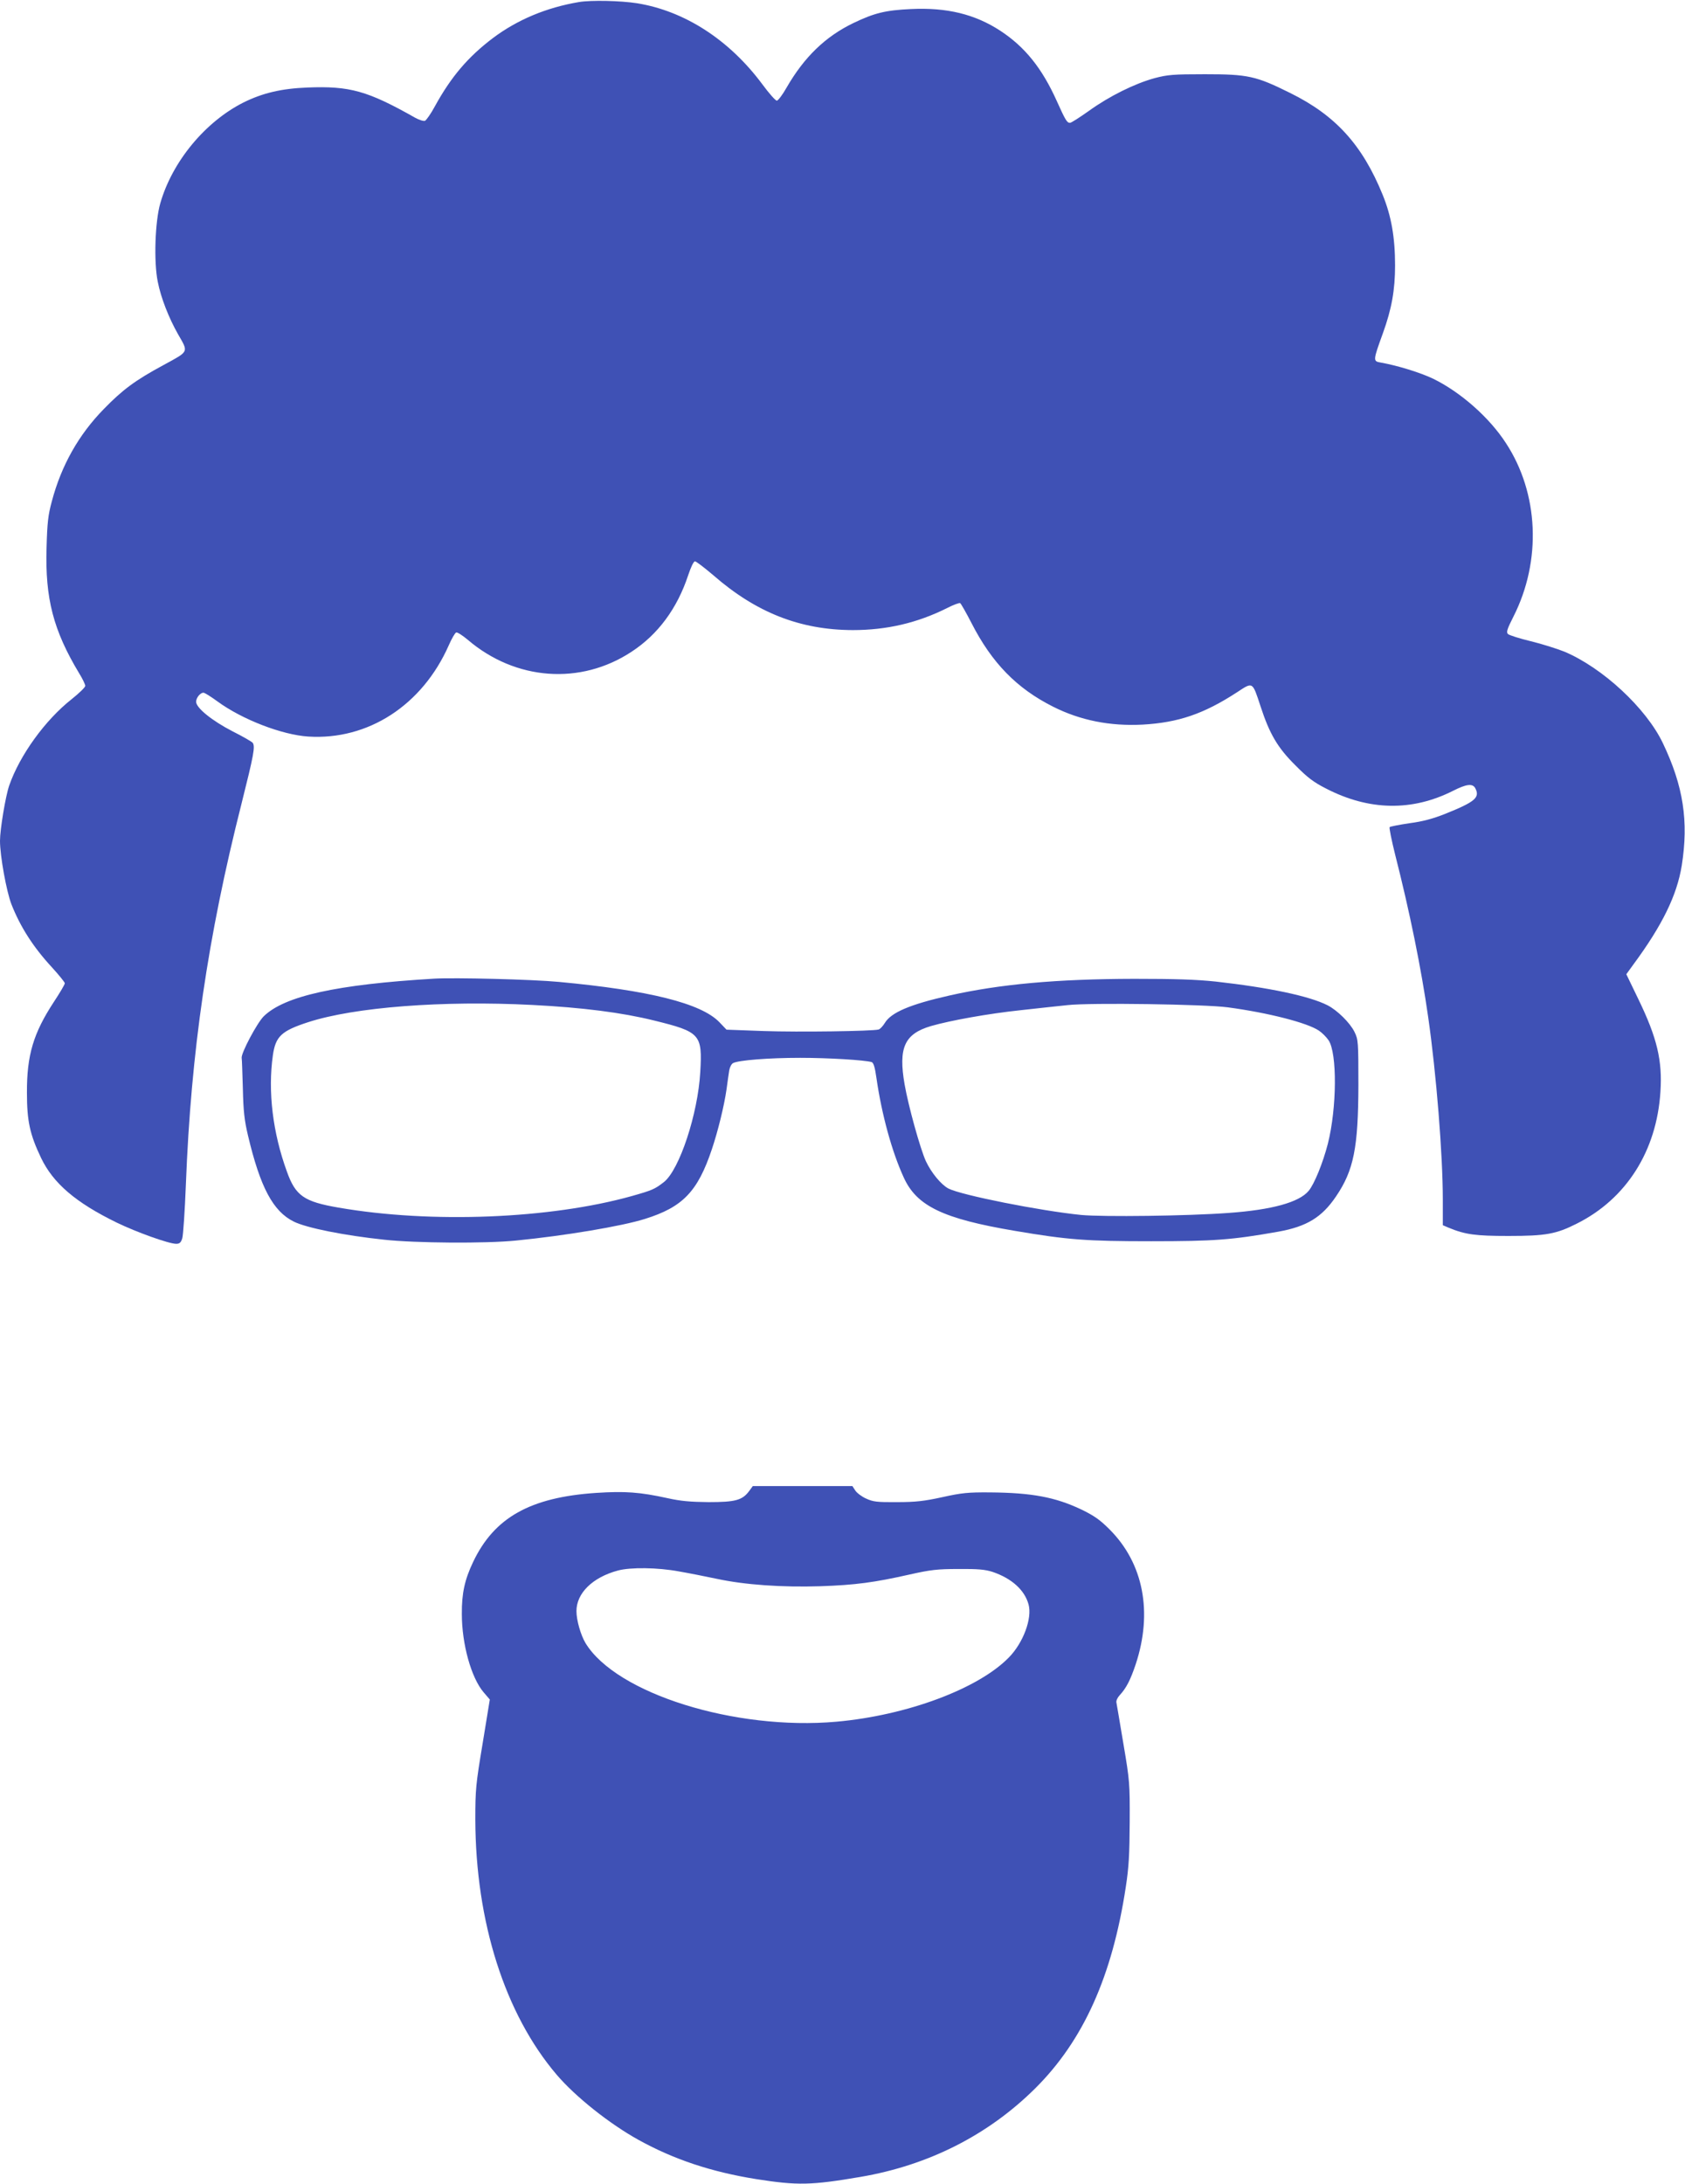
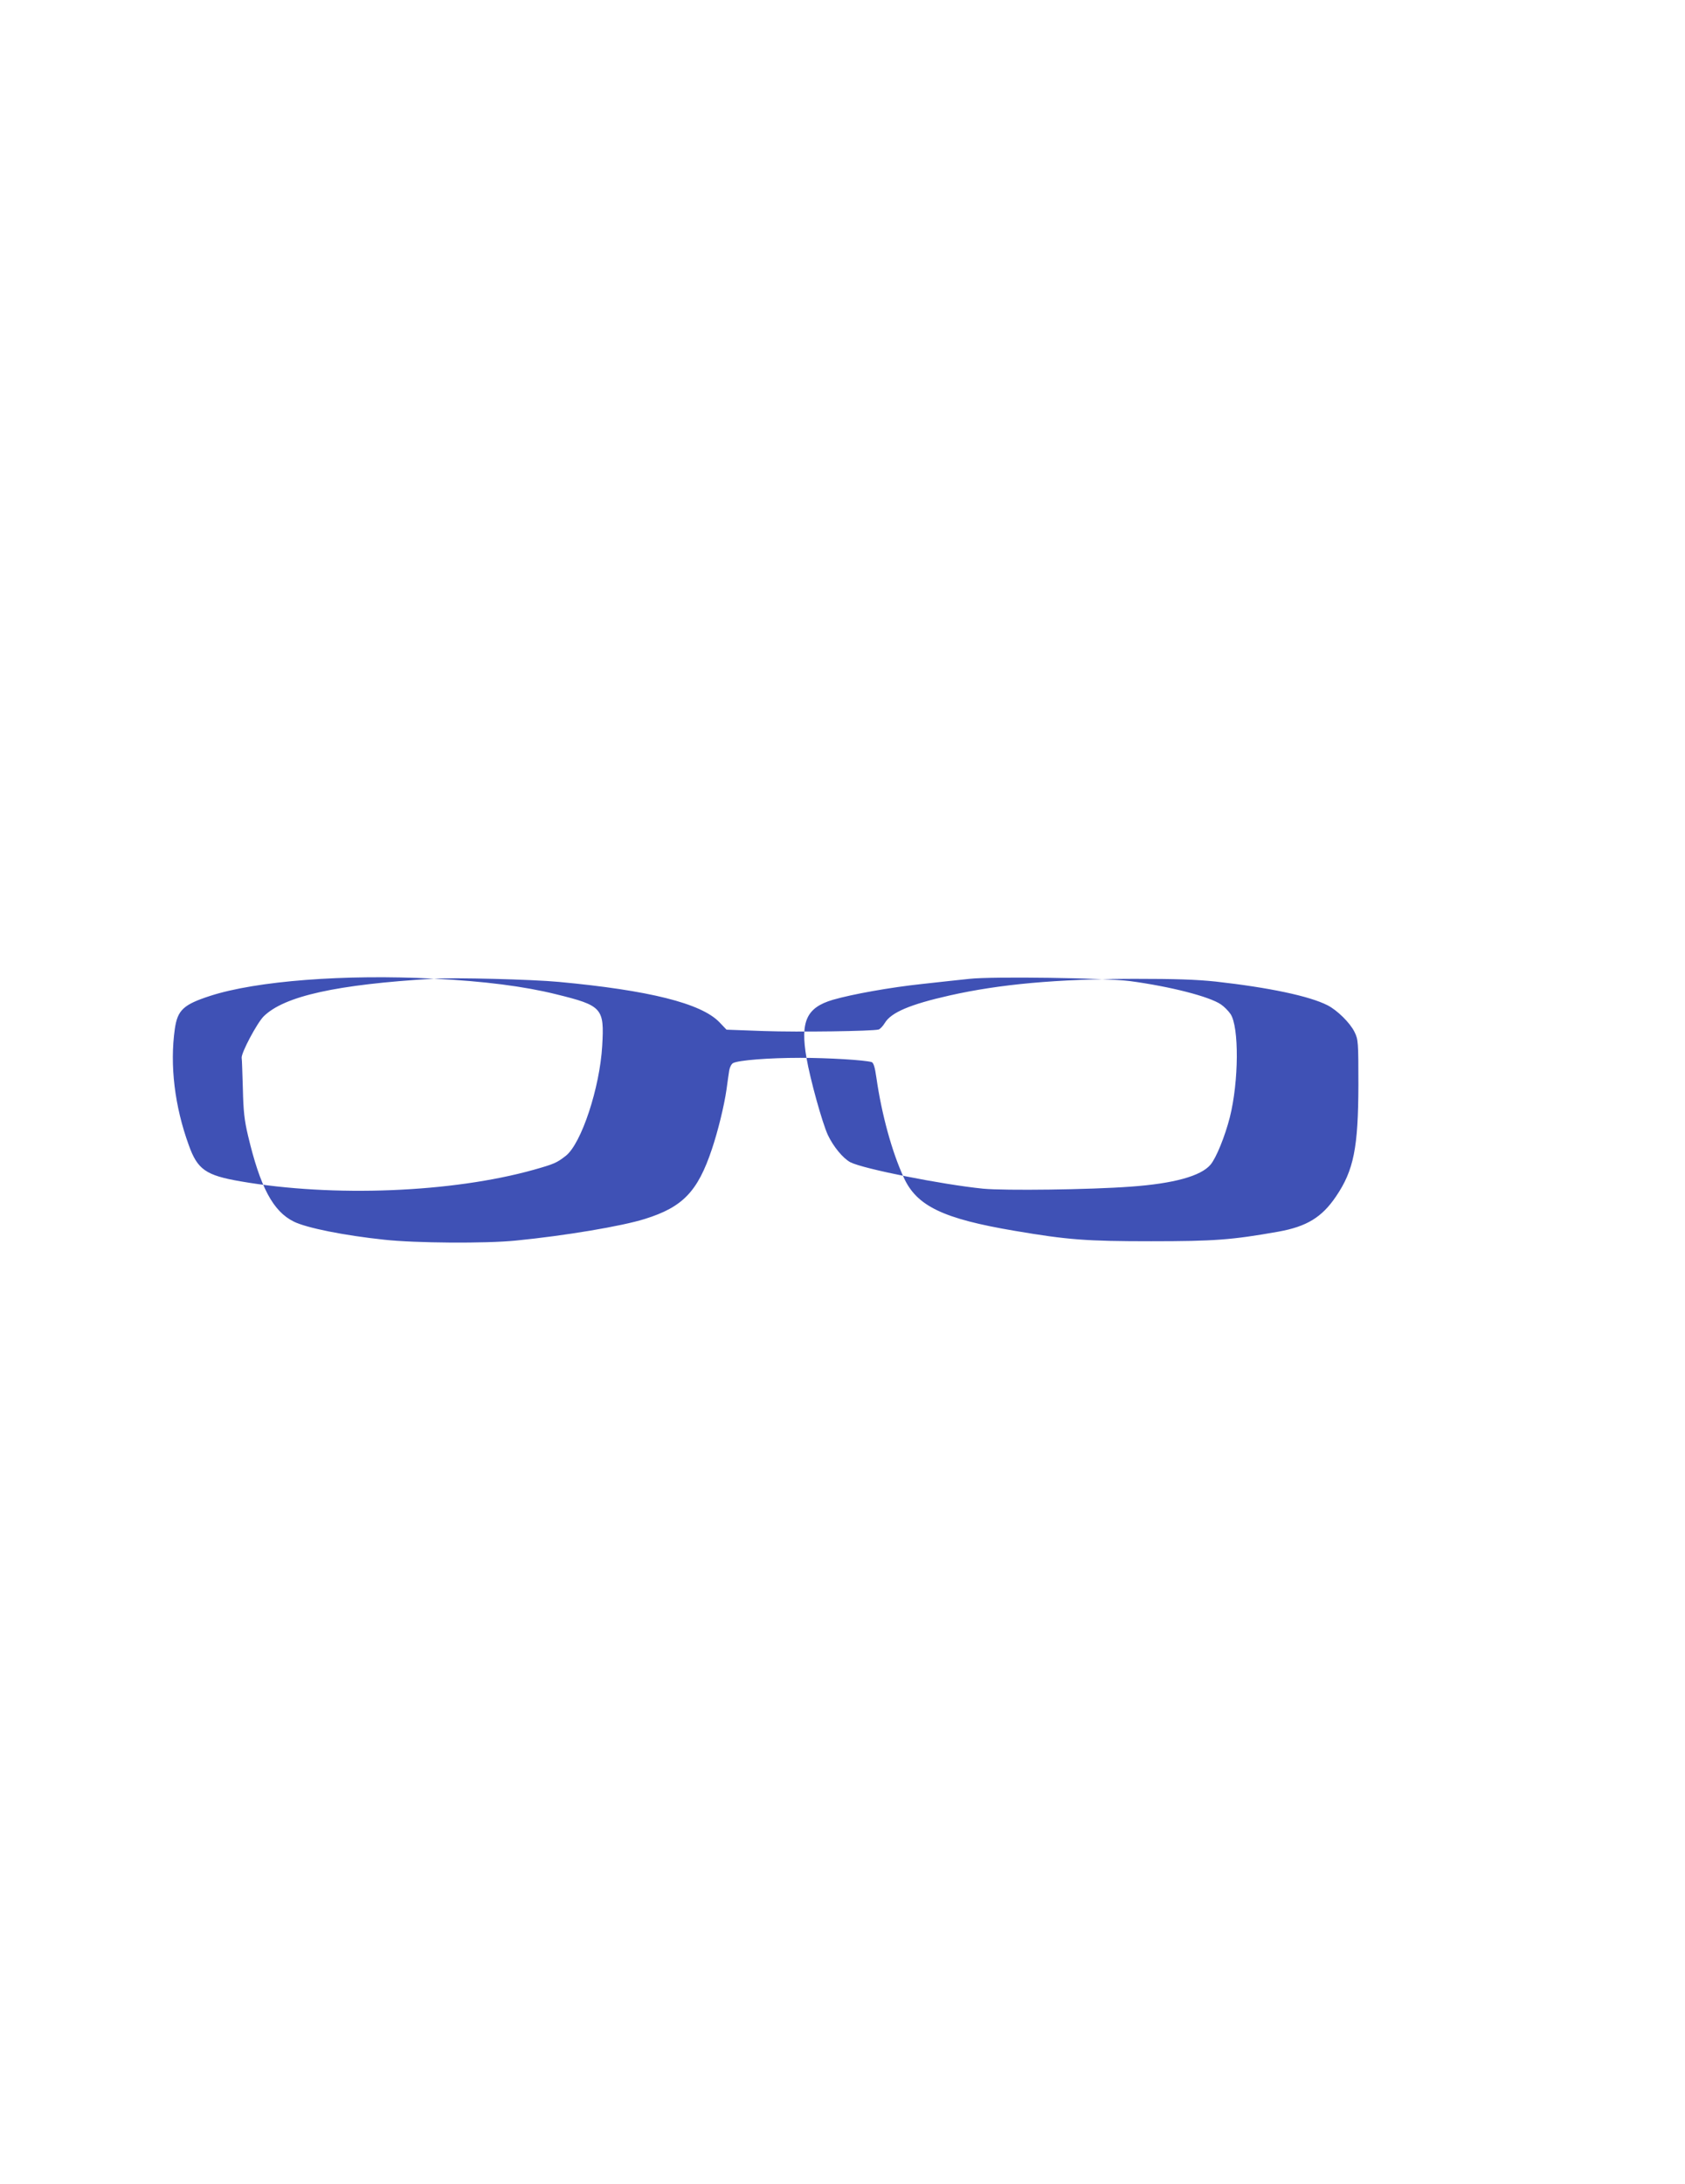
<svg xmlns="http://www.w3.org/2000/svg" version="1.0" width="988pt" height="1280pt" viewBox="0 0 988 1280" preserveAspectRatio="xMidYMid meet">
  <g transform="translate(0,1280) scale(0.1,-0.1)" fill="#3f51b5" stroke="none">
-     <path d="M3395 12788 c-190 -32 -361 -103 -506 -212 -145 -110 -244 -226 -339 -399 -23 -43 -50 -81 -58 -85 -9 -3 -34 5 -56 17 -281 159 -385 188 -634 178 -152 -6 -262 -32 -375 -88 -224 -113 -417 -346 -487 -590 -31 -107 -39 -343 -15 -460 18 -93 64 -211 119 -308 62 -108 66 -98 -86 -181 -165 -89 -239 -144 -349 -257 -147 -150 -249 -330 -305 -541 -22 -81 -27 -125 -31 -272 -9 -298 40 -485 191 -736 20 -32 36 -66 36 -74 0 -8 -36 -43 -80 -78 -155 -122 -304 -328 -366 -506 -21 -60 -54 -257 -54 -324 0 -89 38 -297 67 -372 52 -132 127 -250 237 -369 42 -46 76 -88 76 -94 0 -7 -29 -56 -64 -109 -120 -183 -159 -312 -158 -533 0 -165 17 -244 83 -382 71 -148 202 -261 444 -379 116 -56 305 -124 348 -124 20 0 28 7 36 33 5 17 15 160 21 317 30 776 128 1448 326 2229 72 287 81 335 66 357 -4 6 -57 37 -119 68 -120 62 -213 137 -213 173 0 23 24 53 43 53 7 0 44 -23 82 -51 145 -106 378 -196 533 -206 351 -22 668 184 823 534 17 39 37 74 44 76 6 3 37 -17 68 -43 280 -239 661 -267 960 -70 155 101 268 254 332 448 16 48 32 82 40 82 7 0 55 -37 107 -81 252 -220 510 -321 818 -322 200 0 379 42 553 129 37 19 72 32 77 29 5 -3 35 -56 66 -116 120 -235 266 -384 479 -491 159 -80 333 -115 525 -105 210 12 359 63 554 190 93 61 89 64 137 -82 53 -163 101 -244 204 -346 72 -73 108 -100 181 -137 252 -130 504 -134 744 -13 79 40 114 44 130 16 29 -55 1 -80 -176 -151 -73 -29 -133 -45 -210 -55 -60 -9 -112 -19 -116 -23 -3 -4 11 -75 32 -159 86 -337 154 -672 194 -953 48 -333 86 -809 86 -1072 l0 -149 35 -15 c97 -40 157 -48 350 -48 219 0 280 11 402 73 289 145 467 425 489 772 12 182 -19 315 -129 542 l-71 147 42 58 c169 229 255 405 283 579 41 259 10 465 -111 718 -98 205 -354 442 -578 536 -43 17 -131 45 -197 61 -66 16 -126 35 -133 42 -11 10 -5 29 32 102 166 327 149 723 -44 1017 -97 150 -265 298 -426 377 -75 36 -211 78 -308 95 -46 8 -46 10 13 173 51 141 71 252 71 396 0 165 -22 290 -73 415 -119 292 -276 465 -542 596 -201 100 -248 110 -500 110 -187 0 -219 -3 -295 -23 -117 -32 -266 -106 -384 -191 -55 -39 -105 -71 -112 -71 -18 0 -27 16 -78 129 -86 191 -186 316 -331 411 -149 97 -313 137 -523 127 -150 -7 -215 -23 -338 -82 -164 -79 -288 -199 -391 -377 -24 -43 -51 -78 -58 -78 -8 0 -46 43 -85 96 -194 261 -456 430 -735 475 -97 15 -268 19 -340 7z" />
-     <path d="M2545 7064 c-572 -34 -878 -102 -999 -221 -39 -39 -132 -214 -129 -243 2 -8 4 -89 7 -180 3 -133 9 -186 30 -275 72 -304 147 -445 269 -505 75 -37 294 -81 530 -106 183 -20 595 -23 772 -5 285 28 621 84 757 127 221 69 309 160 392 408 36 107 72 254 86 351 6 44 13 95 16 112 3 18 13 37 22 42 32 17 209 31 394 31 166 0 378 -13 419 -25 11 -4 19 -29 28 -93 31 -215 91 -433 160 -583 76 -168 231 -242 651 -313 312 -53 421 -61 800 -61 371 0 474 8 745 56 167 30 256 84 339 207 104 153 130 286 131 652 0 256 -1 267 -23 312 -26 53 -101 127 -158 156 -106 54 -343 104 -656 139 -115 12 -235 16 -478 16 -454 -1 -787 -31 -1084 -98 -230 -52 -341 -99 -378 -161 -11 -18 -27 -35 -36 -38 -37 -10 -469 -16 -674 -9 l-218 8 -42 44 c-107 111 -414 187 -941 236 -158 15 -612 26 -732 19z m575 -154 c296 -15 528 -45 714 -91 273 -67 285 -81 272 -303 -14 -245 -122 -572 -213 -644 -54 -42 -68 -48 -188 -82 -479 -134 -1176 -162 -1719 -68 -204 35 -253 69 -304 212 -83 228 -112 469 -82 681 16 111 50 143 207 194 271 88 788 128 1313 101z m4079 -14 c239 -32 468 -91 535 -137 18 -12 43 -37 56 -56 51 -75 49 -396 -4 -606 -29 -113 -80 -238 -113 -277 -56 -67 -216 -111 -468 -129 -241 -18 -738 -24 -865 -12 -240 24 -703 116 -779 155 -43 23 -100 92 -132 160 -33 72 -103 324 -125 451 -37 214 -1 295 154 341 114 33 337 73 525 93 106 12 230 25 277 30 135 15 804 5 939 -13z" />
-     <path d="M4392 4060 c-40 -53 -80 -64 -237 -64 -106 1 -164 6 -240 23 -164 36 -250 42 -420 31 -386 -26 -597 -144 -721 -405 -49 -103 -67 -183 -66 -305 0 -176 55 -374 128 -459 l36 -42 -42 -257 c-40 -240 -43 -270 -43 -447 2 -599 173 -1138 477 -1495 110 -129 310 -288 480 -382 208 -115 428 -188 691 -230 242 -38 322 -36 610 13 399 68 749 245 1025 519 282 280 452 658 531 1180 18 116 22 192 23 380 1 227 0 242 -37 460 -21 124 -39 233 -41 242 -2 10 6 28 19 42 39 42 63 89 94 181 101 305 46 592 -153 791 -57 57 -90 80 -166 117 -152 72 -289 98 -535 100 -130 1 -167 -3 -280 -28 -105 -23 -156 -29 -265 -29 -118 -1 -141 2 -182 21 -25 11 -54 33 -63 47 l-17 26 -292 0 -292 0 -22 -30z m-412 -470 c58 -10 159 -30 225 -44 164 -35 380 -50 605 -43 205 7 317 22 525 69 121 27 160 32 285 32 115 1 156 -3 200 -17 112 -38 188 -106 211 -191 22 -81 -31 -225 -116 -311 -179 -183 -597 -339 -1010 -376 -595 -53 -1292 165 -1472 461 -28 47 -53 134 -53 187 0 105 94 198 243 238 74 20 233 18 357 -5z" />
+     <path d="M2545 7064 c-572 -34 -878 -102 -999 -221 -39 -39 -132 -214 -129 -243 2 -8 4 -89 7 -180 3 -133 9 -186 30 -275 72 -304 147 -445 269 -505 75 -37 294 -81 530 -106 183 -20 595 -23 772 -5 285 28 621 84 757 127 221 69 309 160 392 408 36 107 72 254 86 351 6 44 13 95 16 112 3 18 13 37 22 42 32 17 209 31 394 31 166 0 378 -13 419 -25 11 -4 19 -29 28 -93 31 -215 91 -433 160 -583 76 -168 231 -242 651 -313 312 -53 421 -61 800 -61 371 0 474 8 745 56 167 30 256 84 339 207 104 153 130 286 131 652 0 256 -1 267 -23 312 -26 53 -101 127 -158 156 -106 54 -343 104 -656 139 -115 12 -235 16 -478 16 -454 -1 -787 -31 -1084 -98 -230 -52 -341 -99 -378 -161 -11 -18 -27 -35 -36 -38 -37 -10 -469 -16 -674 -9 l-218 8 -42 44 c-107 111 -414 187 -941 236 -158 15 -612 26 -732 19z c296 -15 528 -45 714 -91 273 -67 285 -81 272 -303 -14 -245 -122 -572 -213 -644 -54 -42 -68 -48 -188 -82 -479 -134 -1176 -162 -1719 -68 -204 35 -253 69 -304 212 -83 228 -112 469 -82 681 16 111 50 143 207 194 271 88 788 128 1313 101z m4079 -14 c239 -32 468 -91 535 -137 18 -12 43 -37 56 -56 51 -75 49 -396 -4 -606 -29 -113 -80 -238 -113 -277 -56 -67 -216 -111 -468 -129 -241 -18 -738 -24 -865 -12 -240 24 -703 116 -779 155 -43 23 -100 92 -132 160 -33 72 -103 324 -125 451 -37 214 -1 295 154 341 114 33 337 73 525 93 106 12 230 25 277 30 135 15 804 5 939 -13z" />
  </g>
</svg>